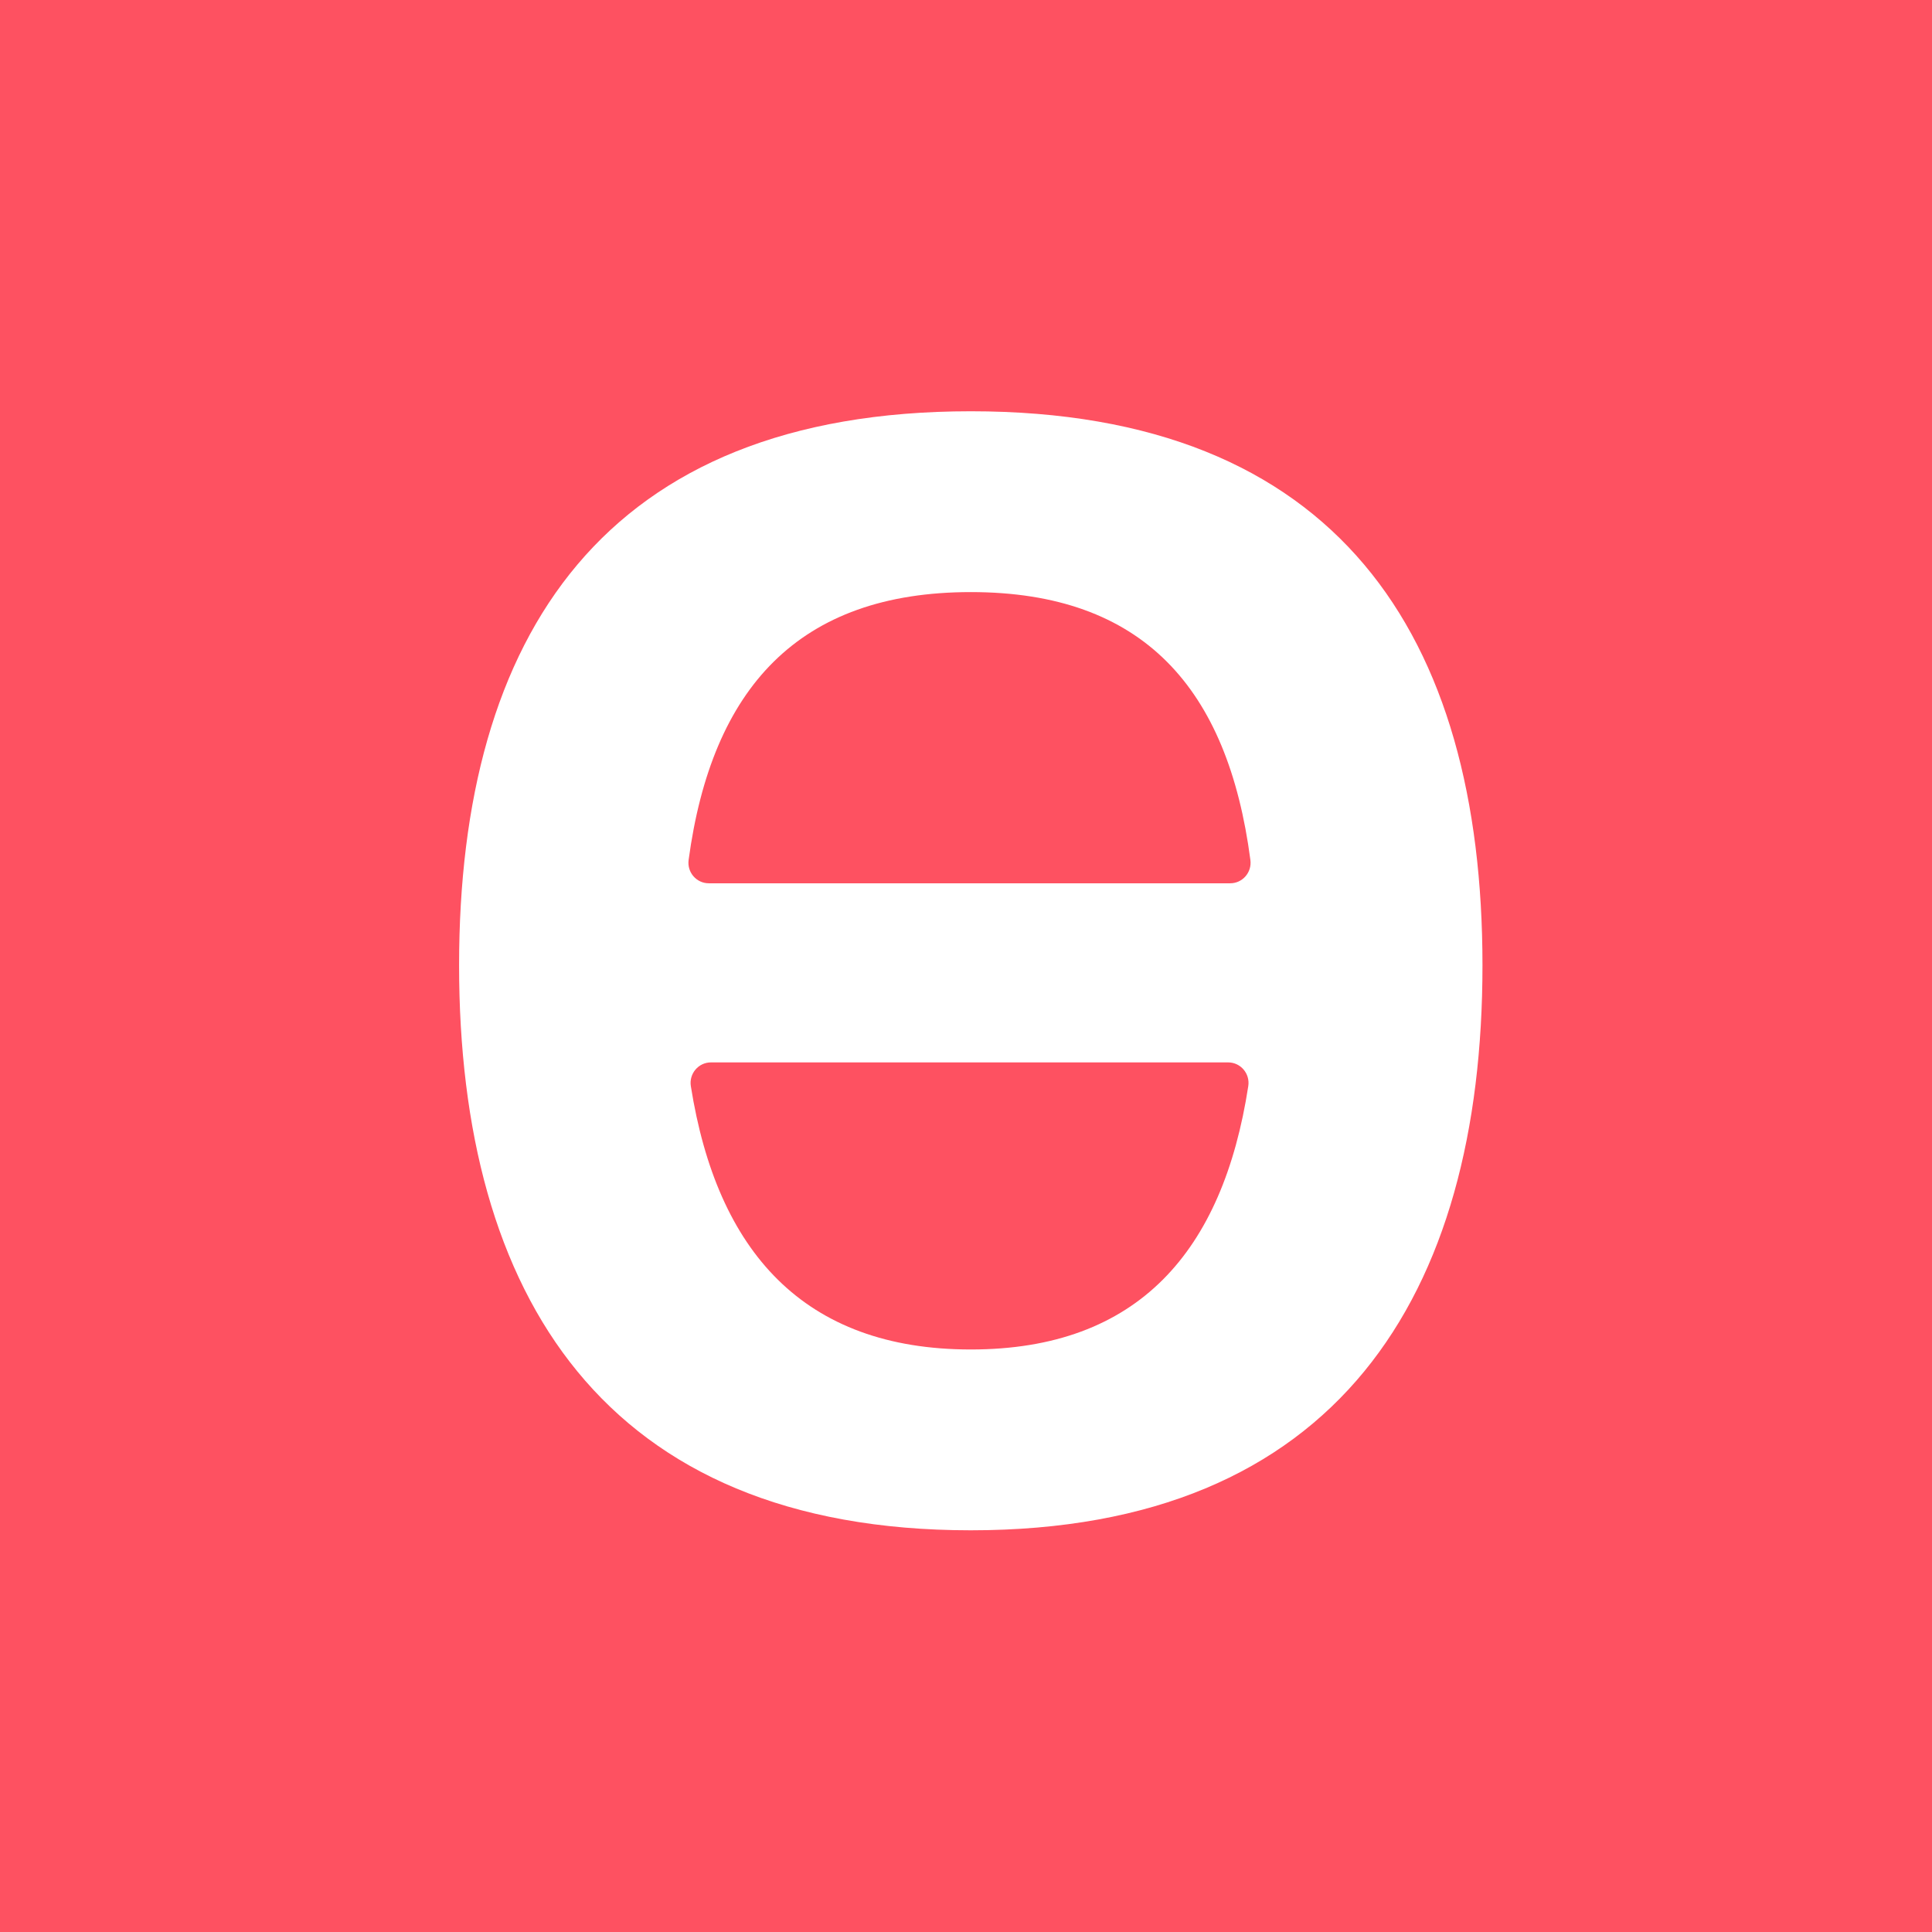
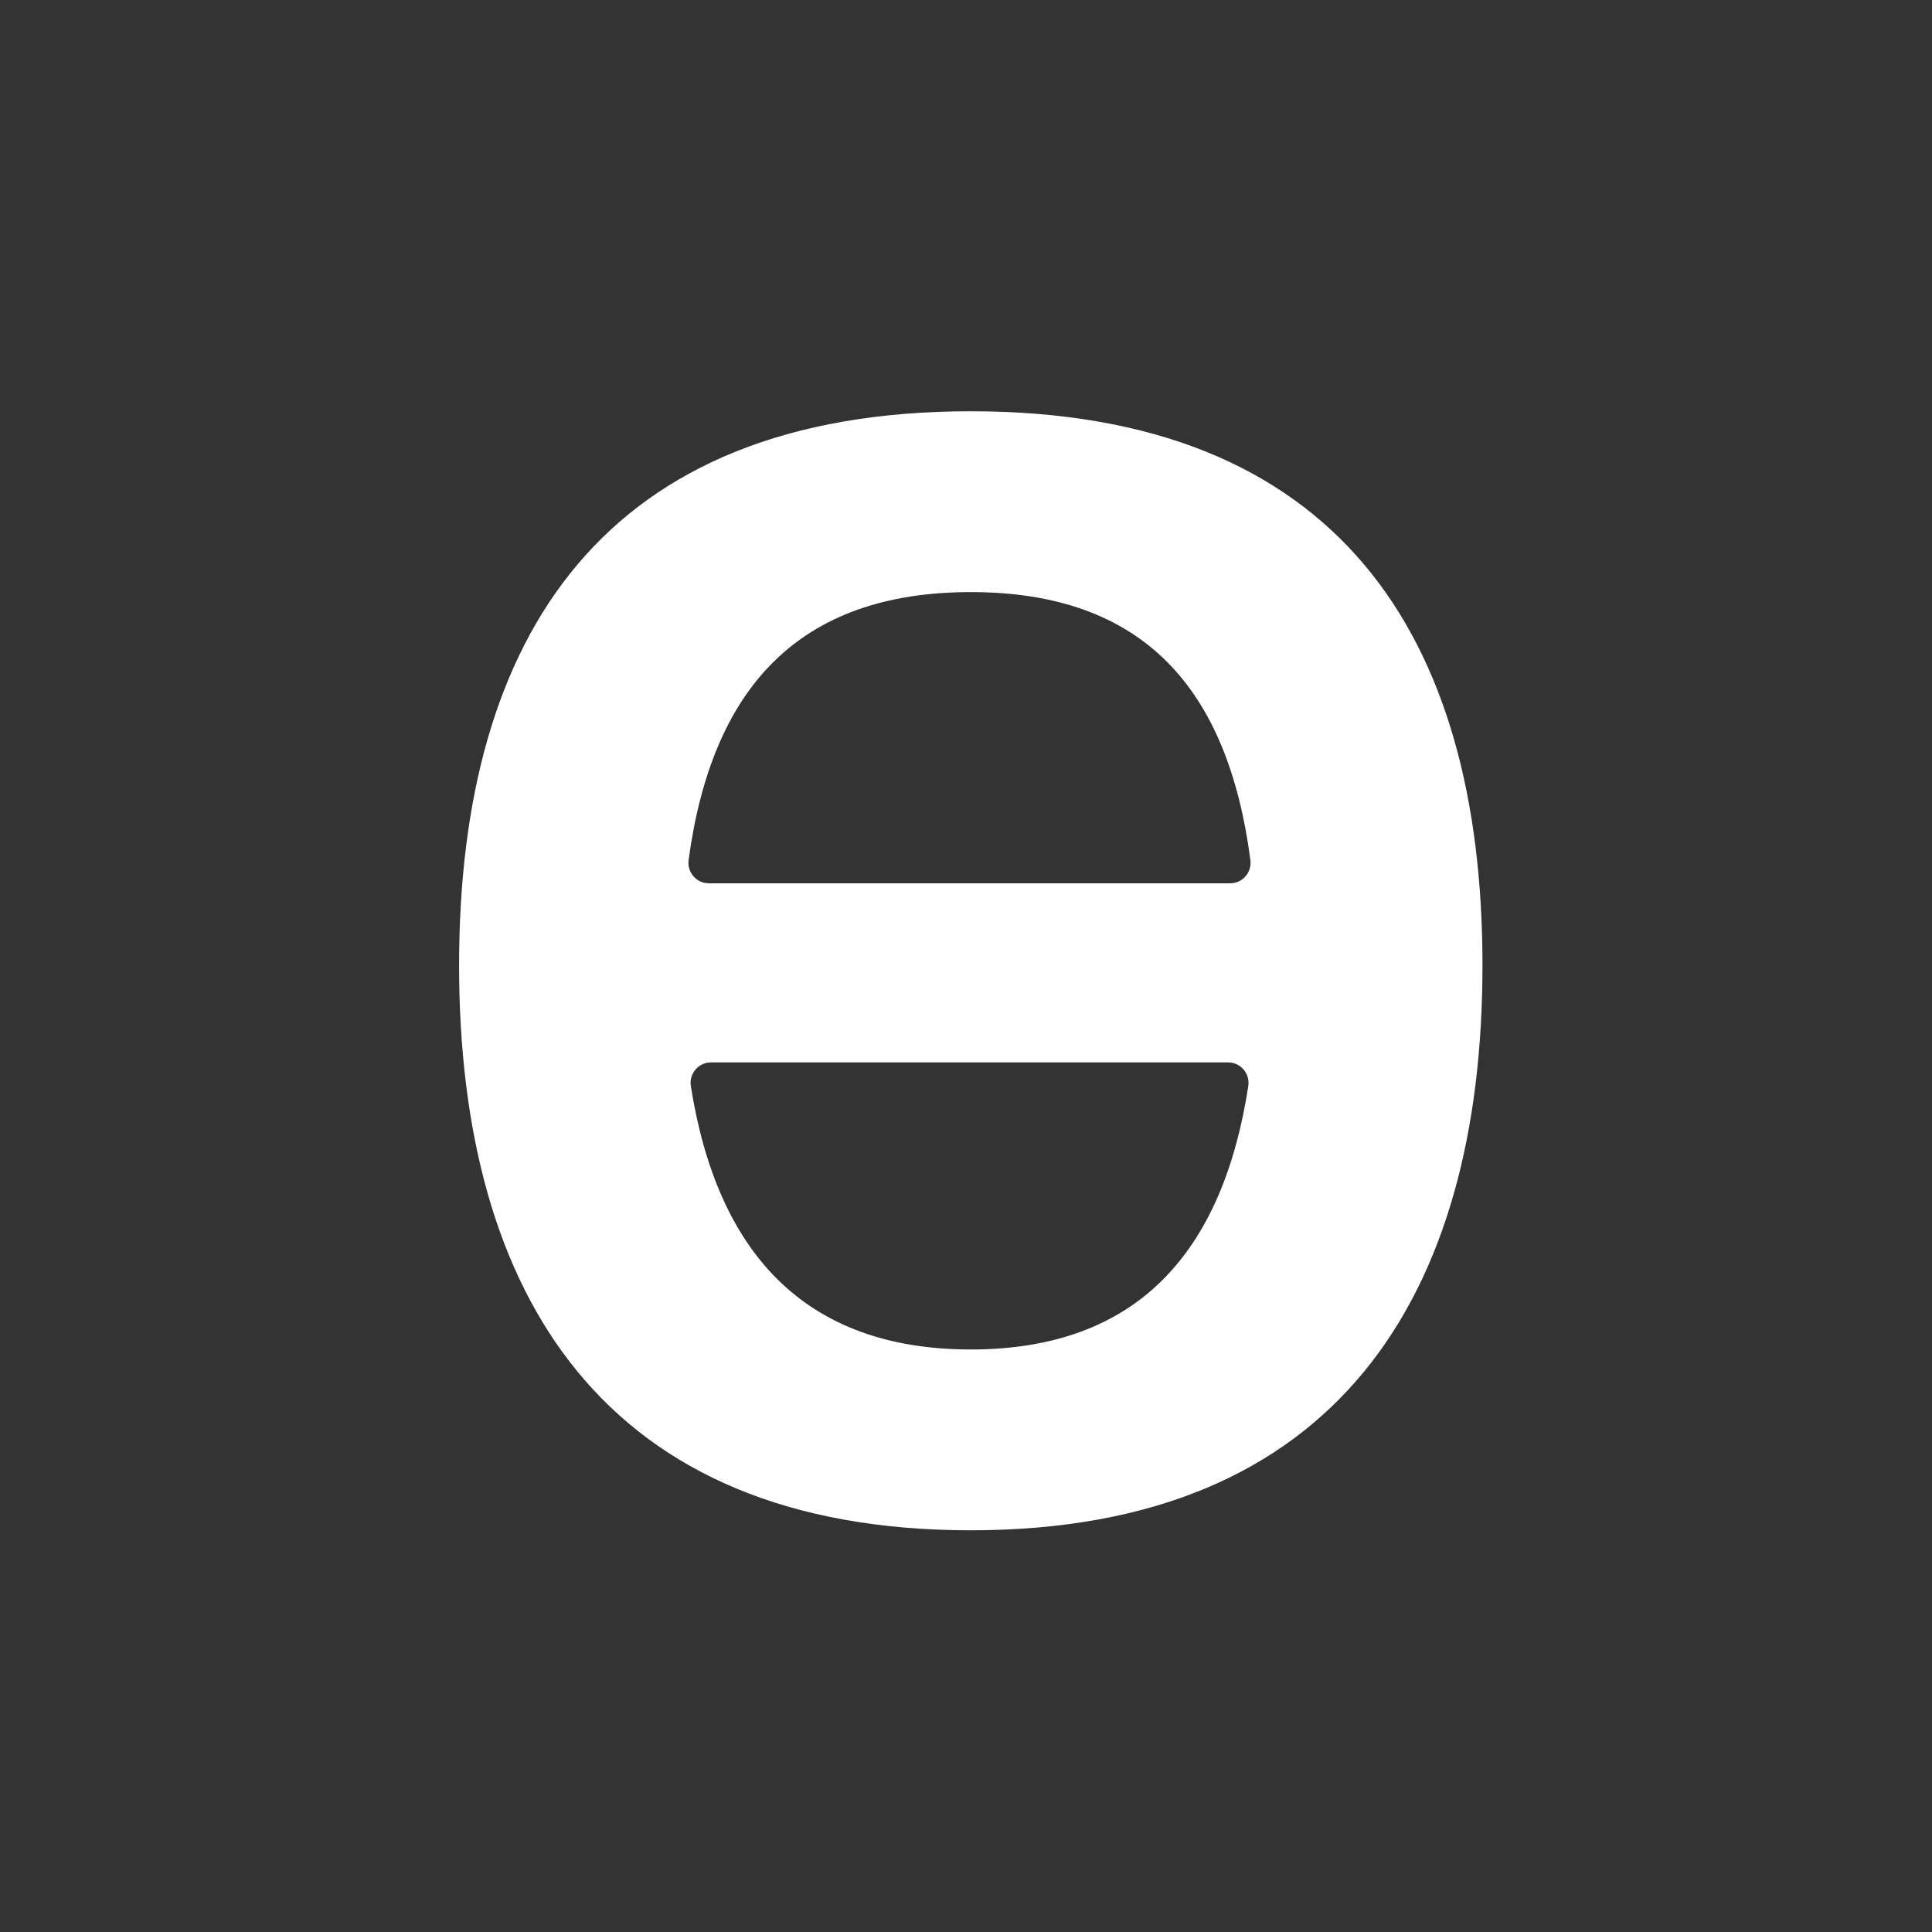
<svg xmlns="http://www.w3.org/2000/svg" width="202" height="202" viewBox="0 0 202 202" fill="none">
  <rect x="0" y="0" width="202" height="202" fill="#333333" stroke="none" />
  <g clip-path="url(#clip0_6120_1151)">
-     <rect width="202" height="202" fill="#FE5161" />
    <path d="M101.501 43C63.164 43 48 66.428 48 100.926C48 135.423 63.164 160 101.501 160C139.838 160 155 135.421 155 100.926C155 66.43 139.838 43 101.501 43ZM101.506 141.095C84.02 141.095 74.964 130.834 72.231 113.564C72.025 112.262 73.021 111.079 74.334 111.079H128.408C129.717 111.079 130.712 112.255 130.514 113.555C127.855 130.83 118.997 141.095 101.508 141.095H101.506ZM74.107 92.352C72.813 92.352 71.824 91.202 71.998 89.912C74.423 71.952 83.492 61.906 101.506 61.906C119.521 61.906 128.382 71.956 130.735 89.921C130.904 91.207 129.917 92.352 128.625 92.352H74.107Z" fill="white" />
  </g>
  <defs>
    <clipPath id="clip0_6120_1151">
      <rect width="202" height="202" fill="white" />
    </clipPath>
  </defs>
</svg>